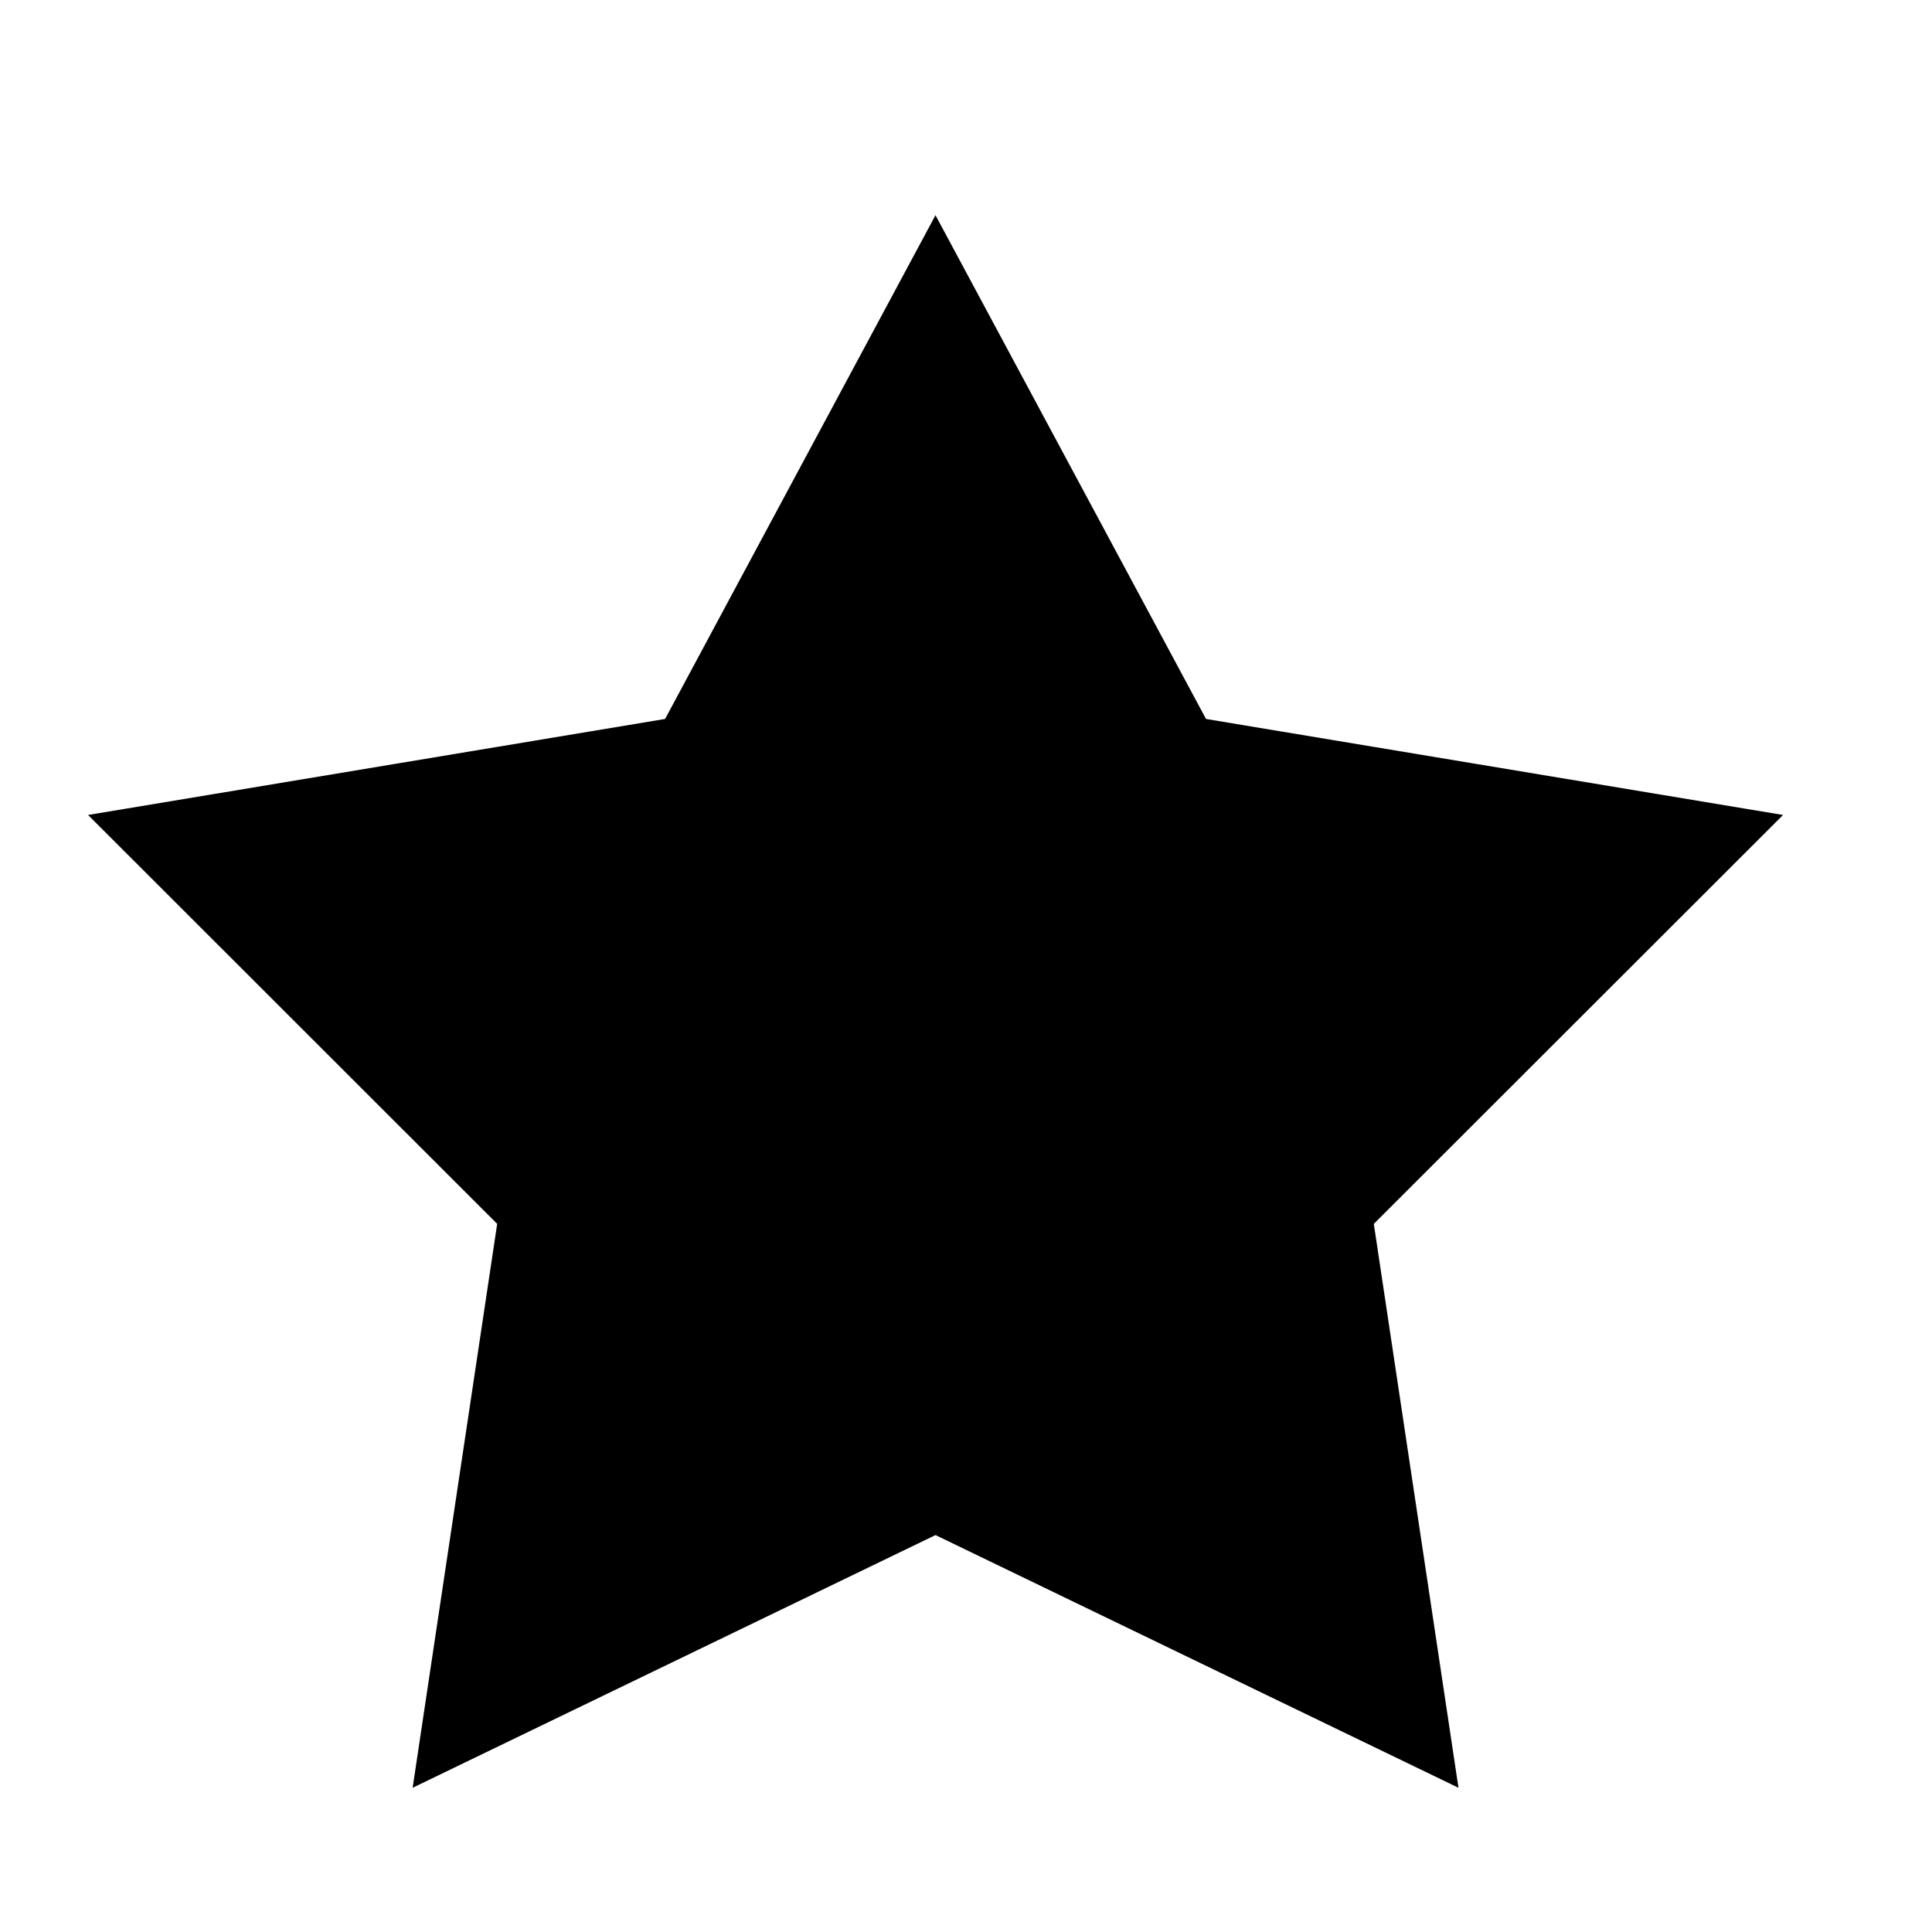
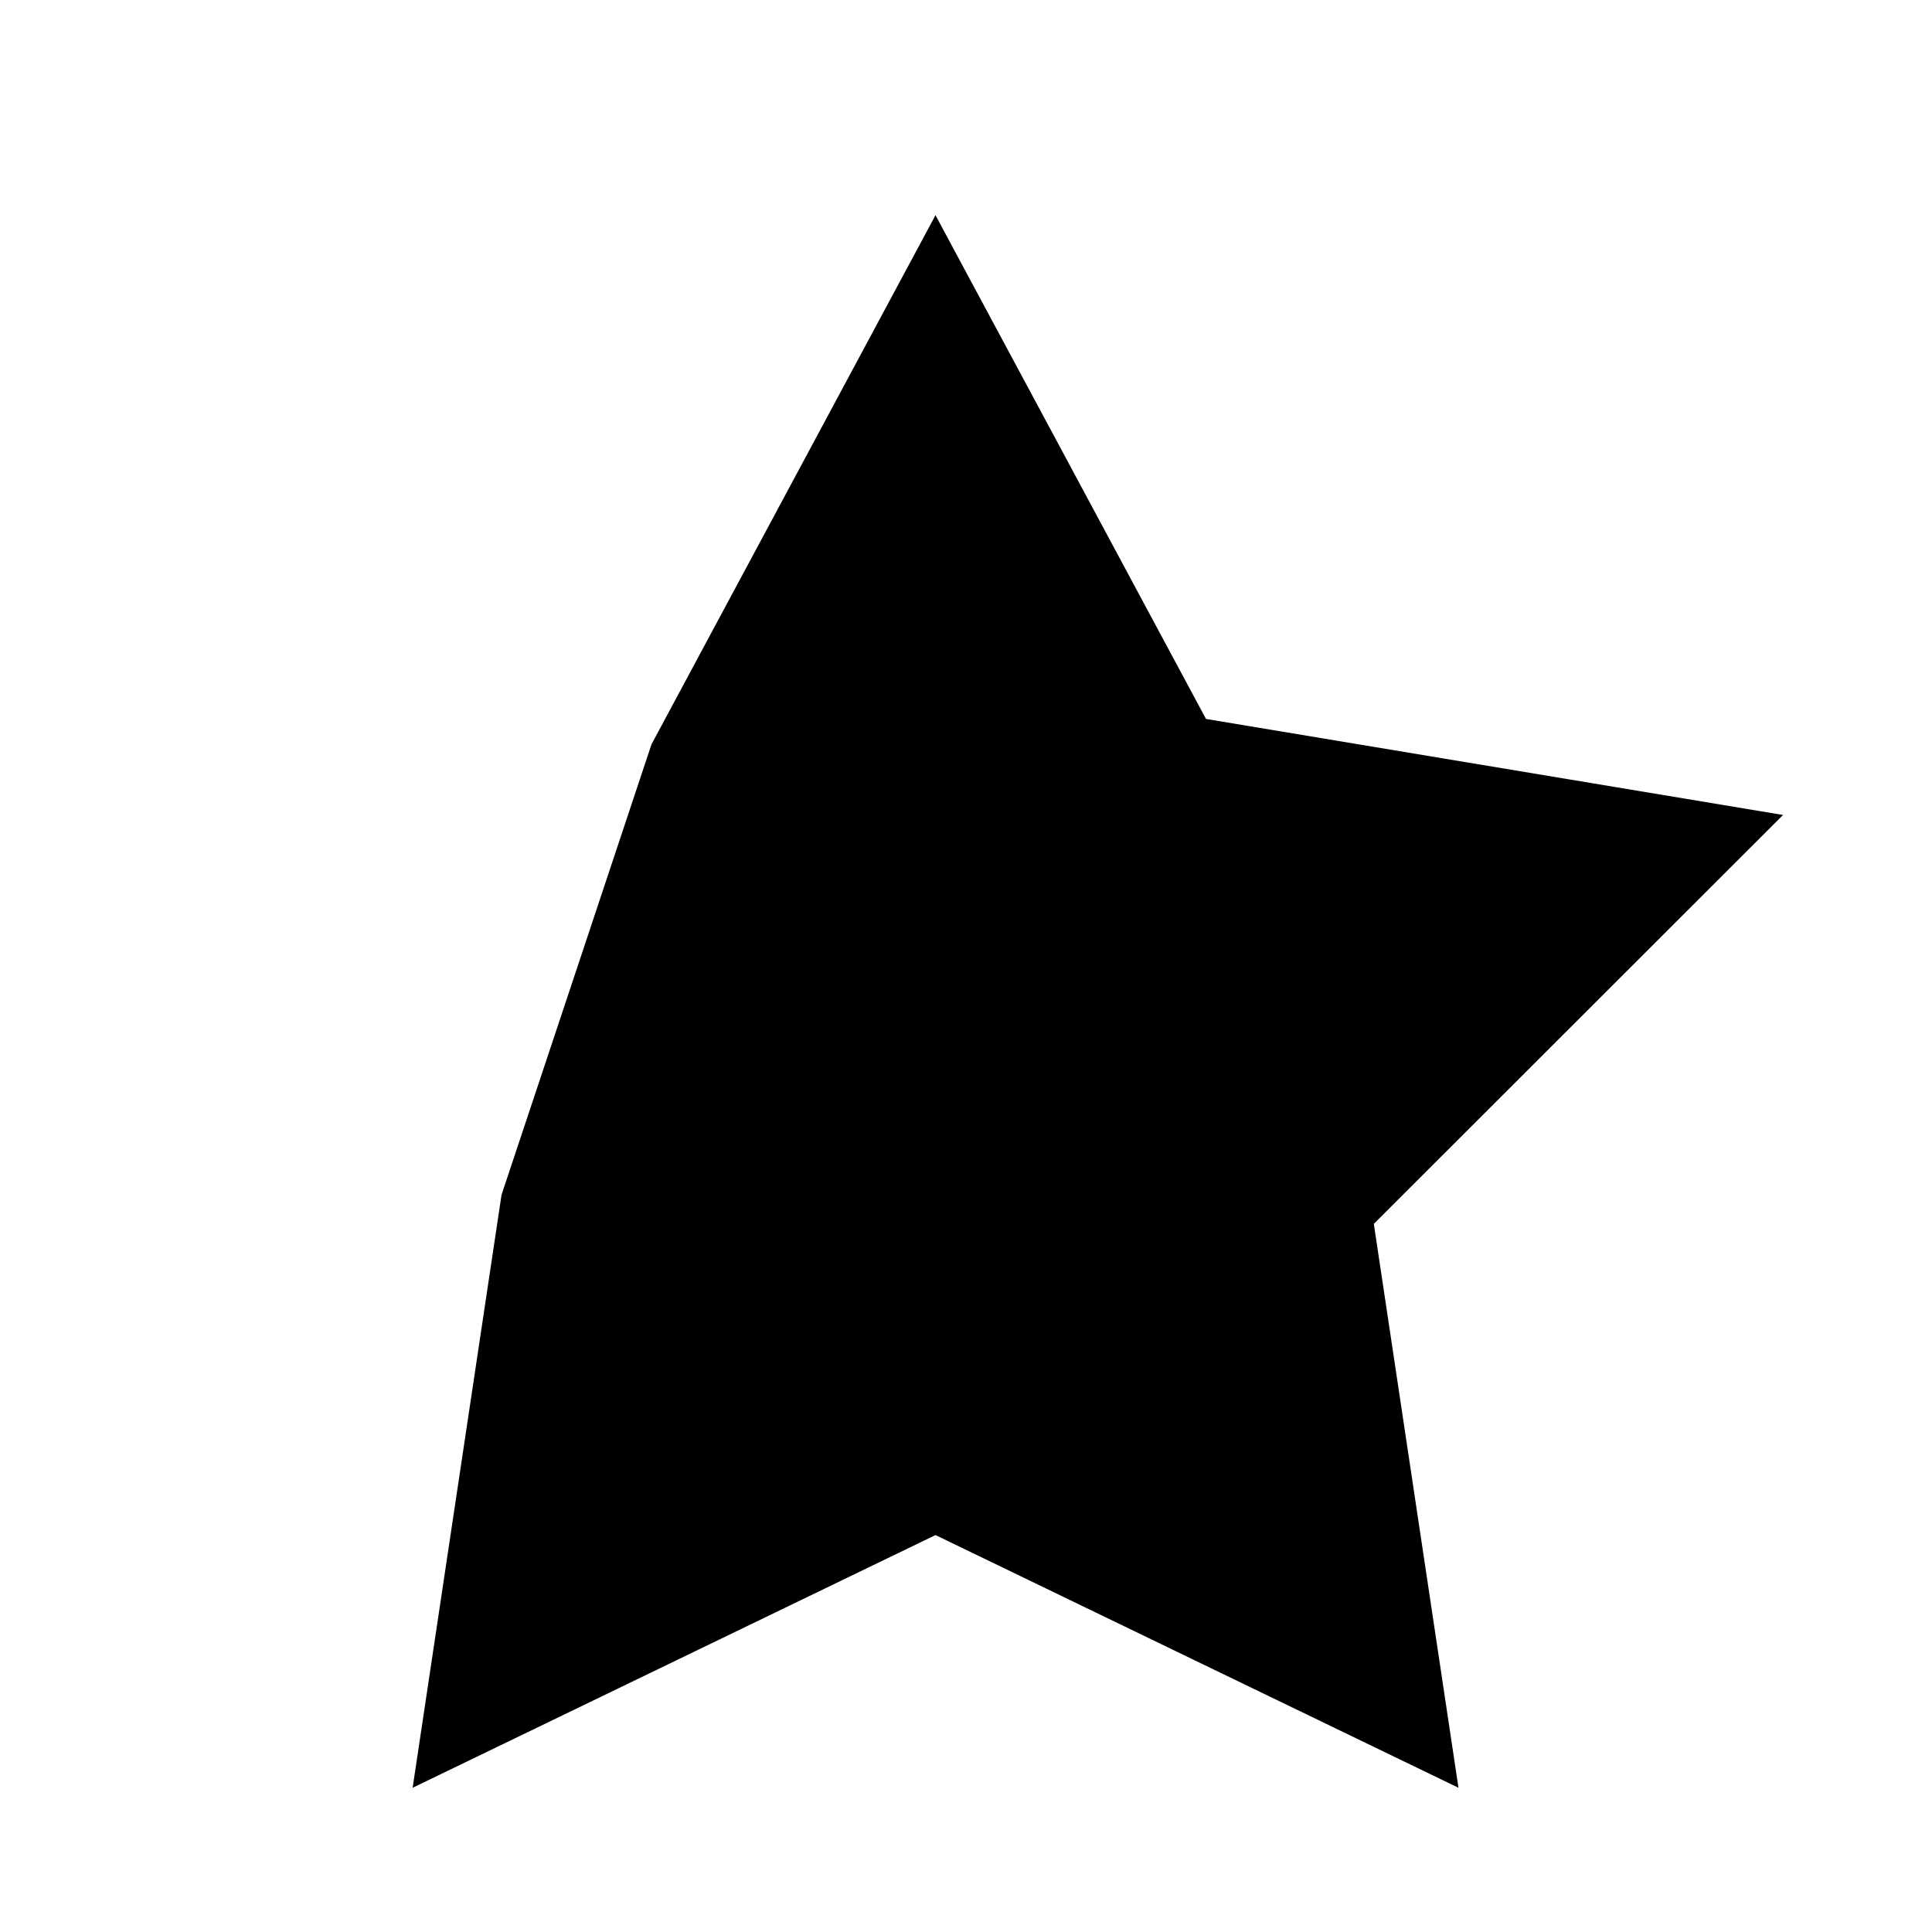
<svg xmlns="http://www.w3.org/2000/svg" width="19" height="19" viewBox="0 0 19 19" fill="none">
-   <path fill-rule="evenodd" clip-rule="evenodd" d="M9.2 3.147L11.544 7.512L16.52 8.34L12.992 11.865L13.724 16.741L9.2 14.555L4.677 16.741L5.408 11.865L1.881 8.34L6.857 7.512L9.2 3.147Z" fill="black" stroke="black" stroke-width="0.975" />
+   <path fill-rule="evenodd" clip-rule="evenodd" d="M9.2 3.147L11.544 7.512L16.52 8.34L12.992 11.865L13.724 16.741L9.2 14.555L4.677 16.741L5.408 11.865L6.857 7.512L9.2 3.147Z" fill="black" stroke="black" stroke-width="0.975" />
</svg>